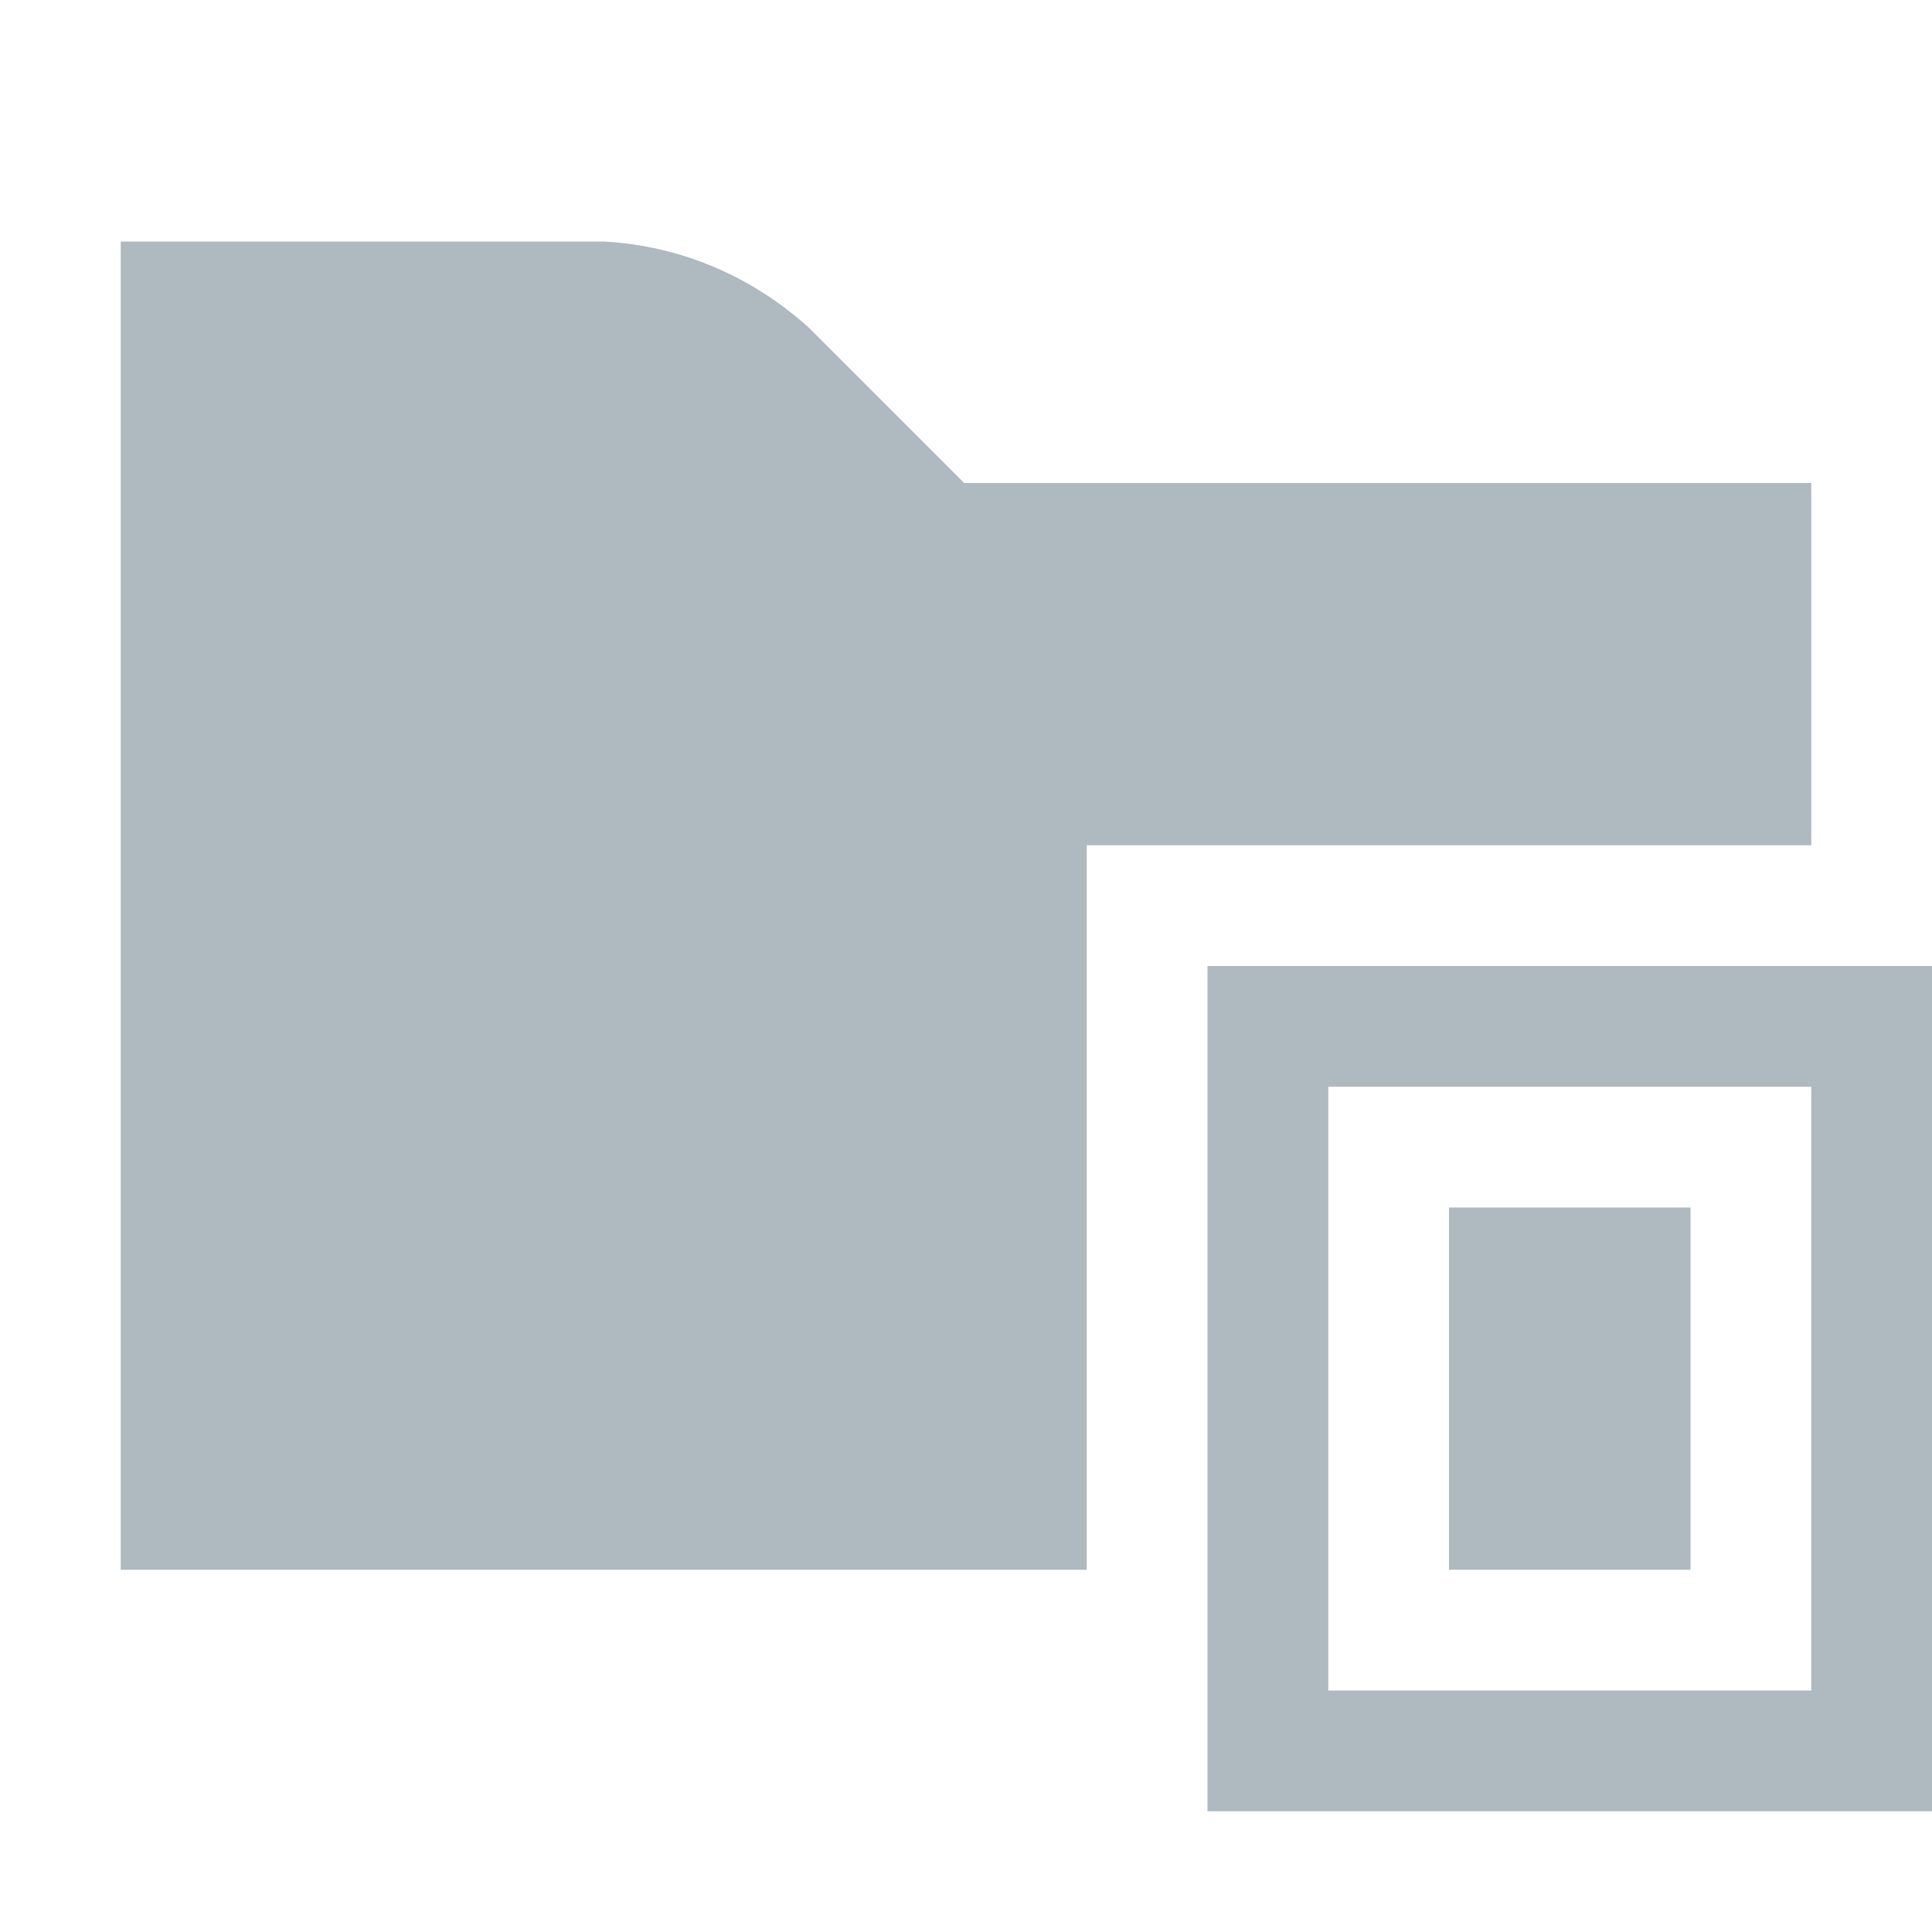
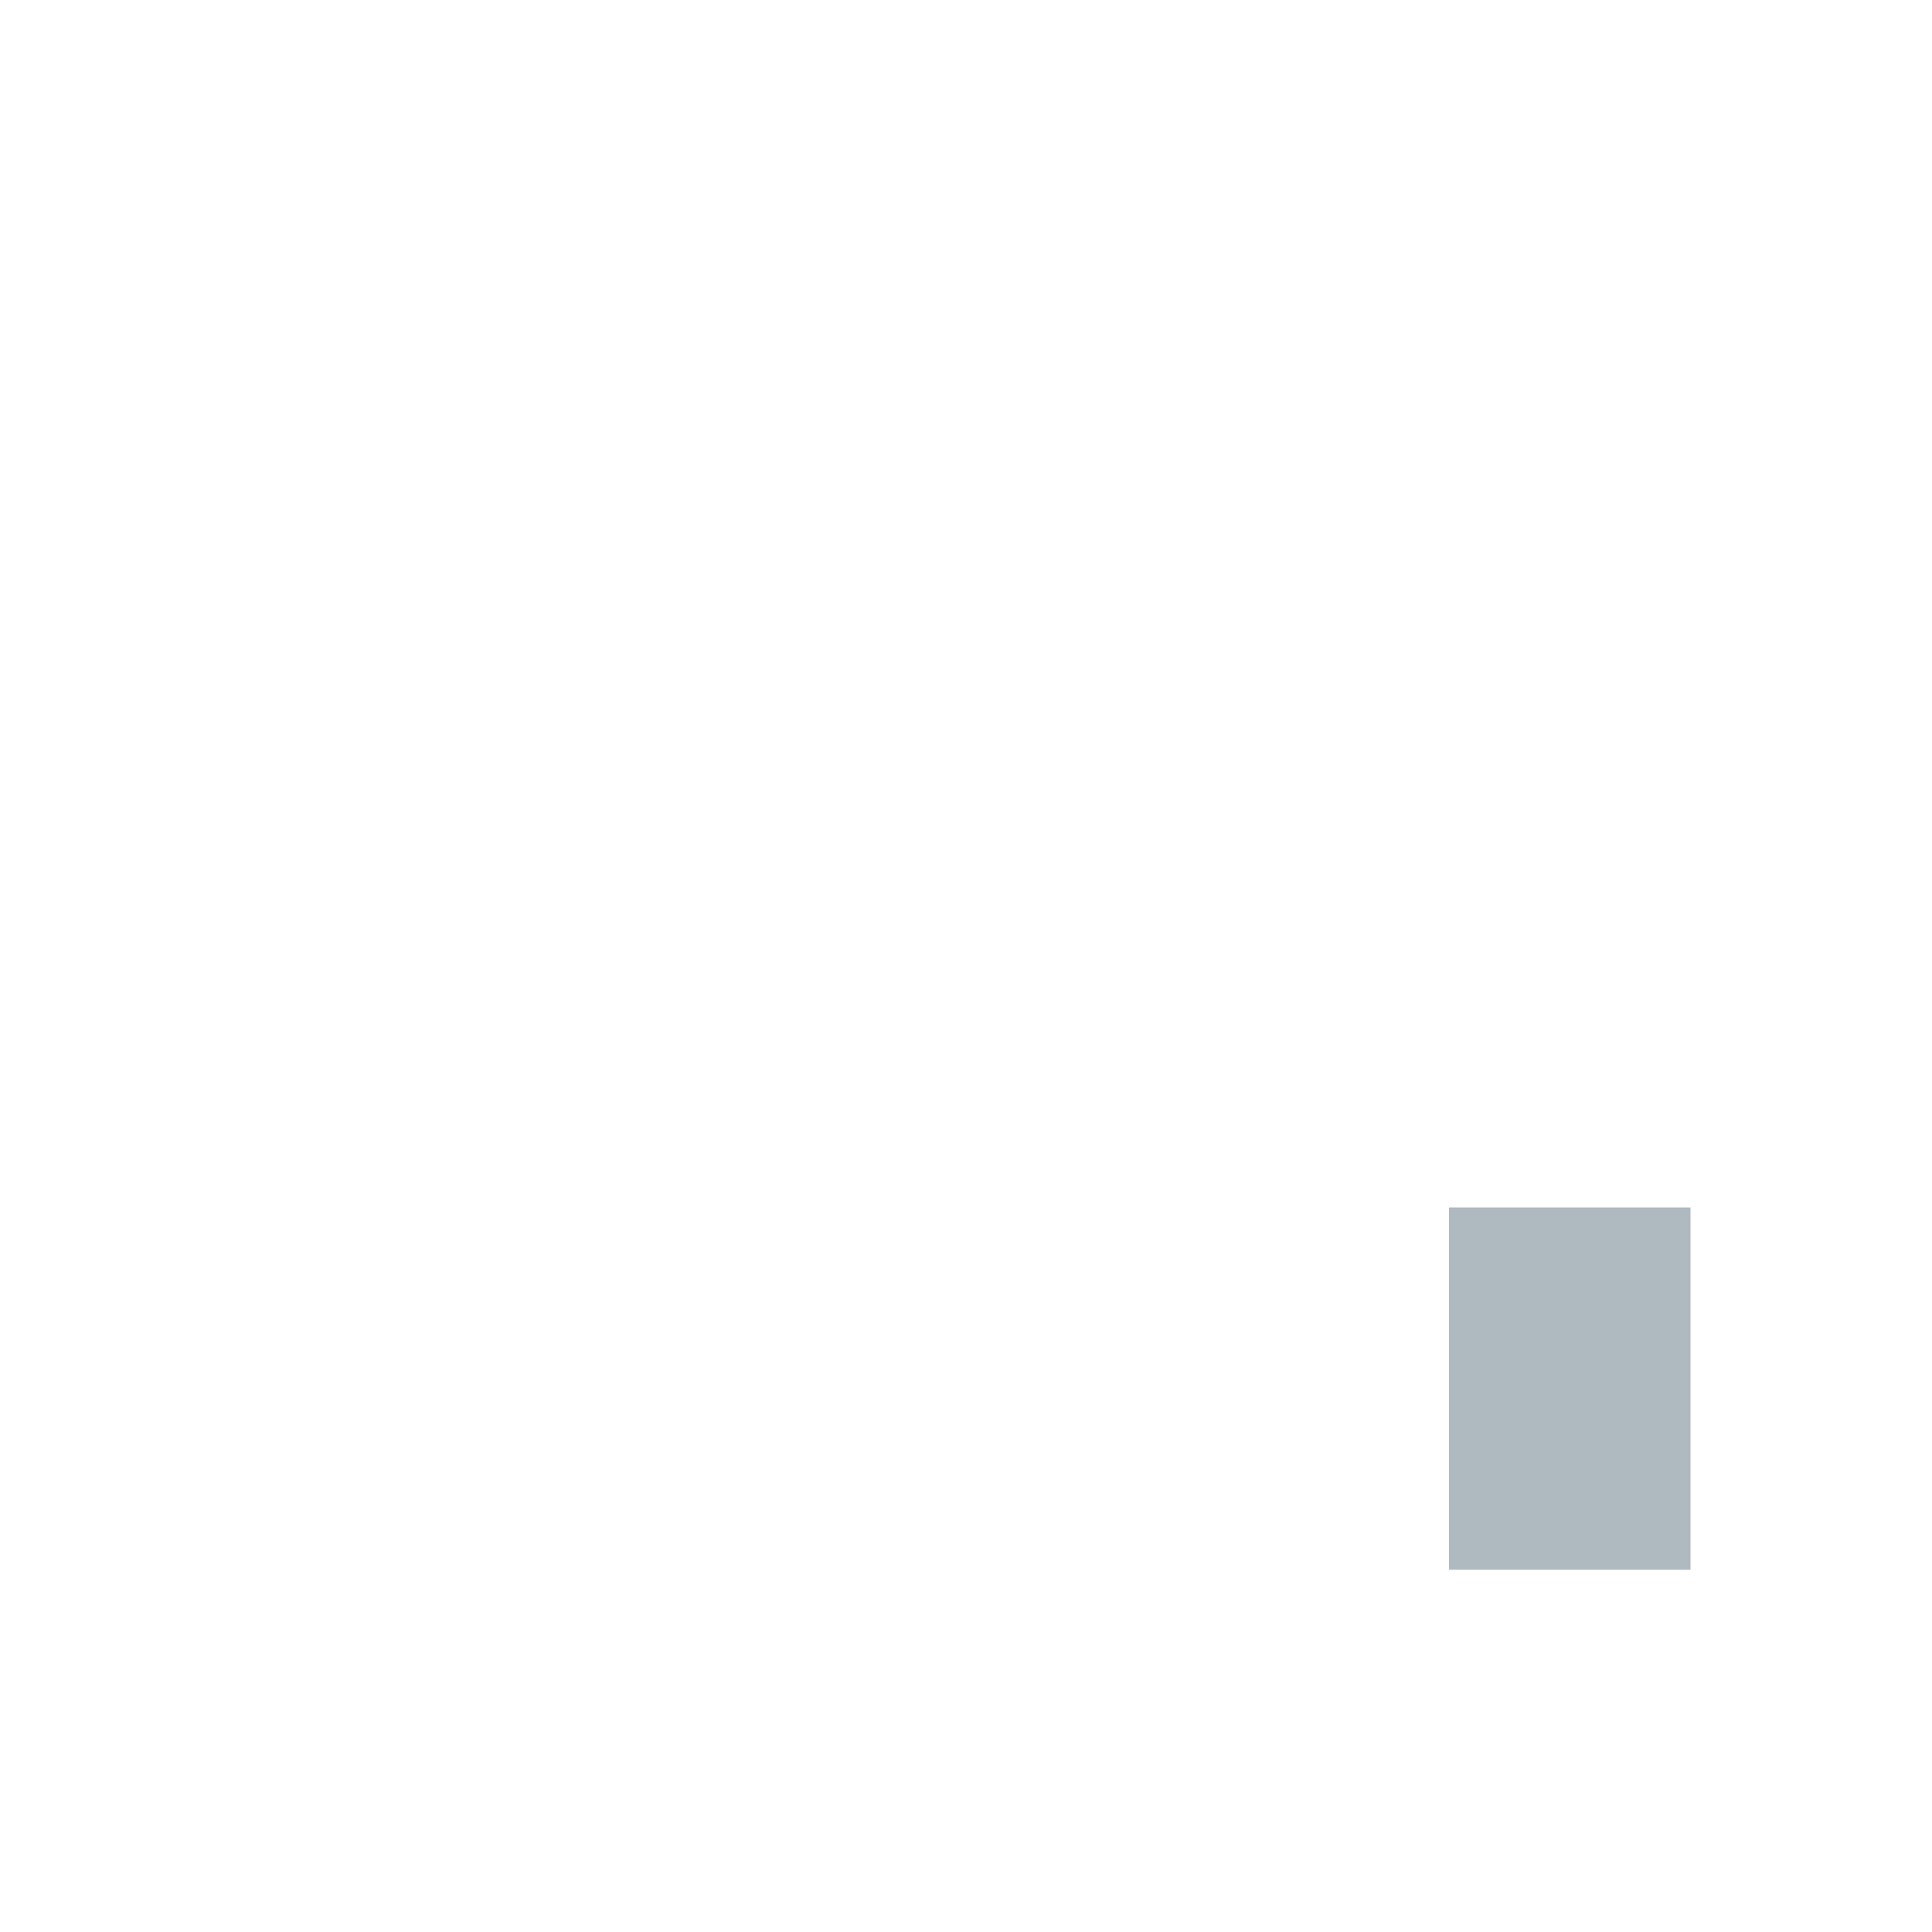
<svg xmlns="http://www.w3.org/2000/svg" width="16" height="16" viewBox="0 0 16 16">
  <g fill="none" fill-opacity=".8" fill-rule="evenodd">
-     <path fill="#9AA7B0" d="M15,7 L9,7 L9,13 L1,13 L1,2 L5,2 C5.637,2.035 6.222,2.286 6.696,2.711 L7.985,4 L15,4 L15,7 Z" />
    <g fill="#9AA7B0" transform="translate(10 8)">
-       <path d="M0,0 L6,0 L6,7 L0,7 L0,0 Z M1,1 L1,6 L5,6 L5,1 L1,1 Z" />
      <rect width="2" height="3" x="2" y="2" />
    </g>
  </g>
</svg>